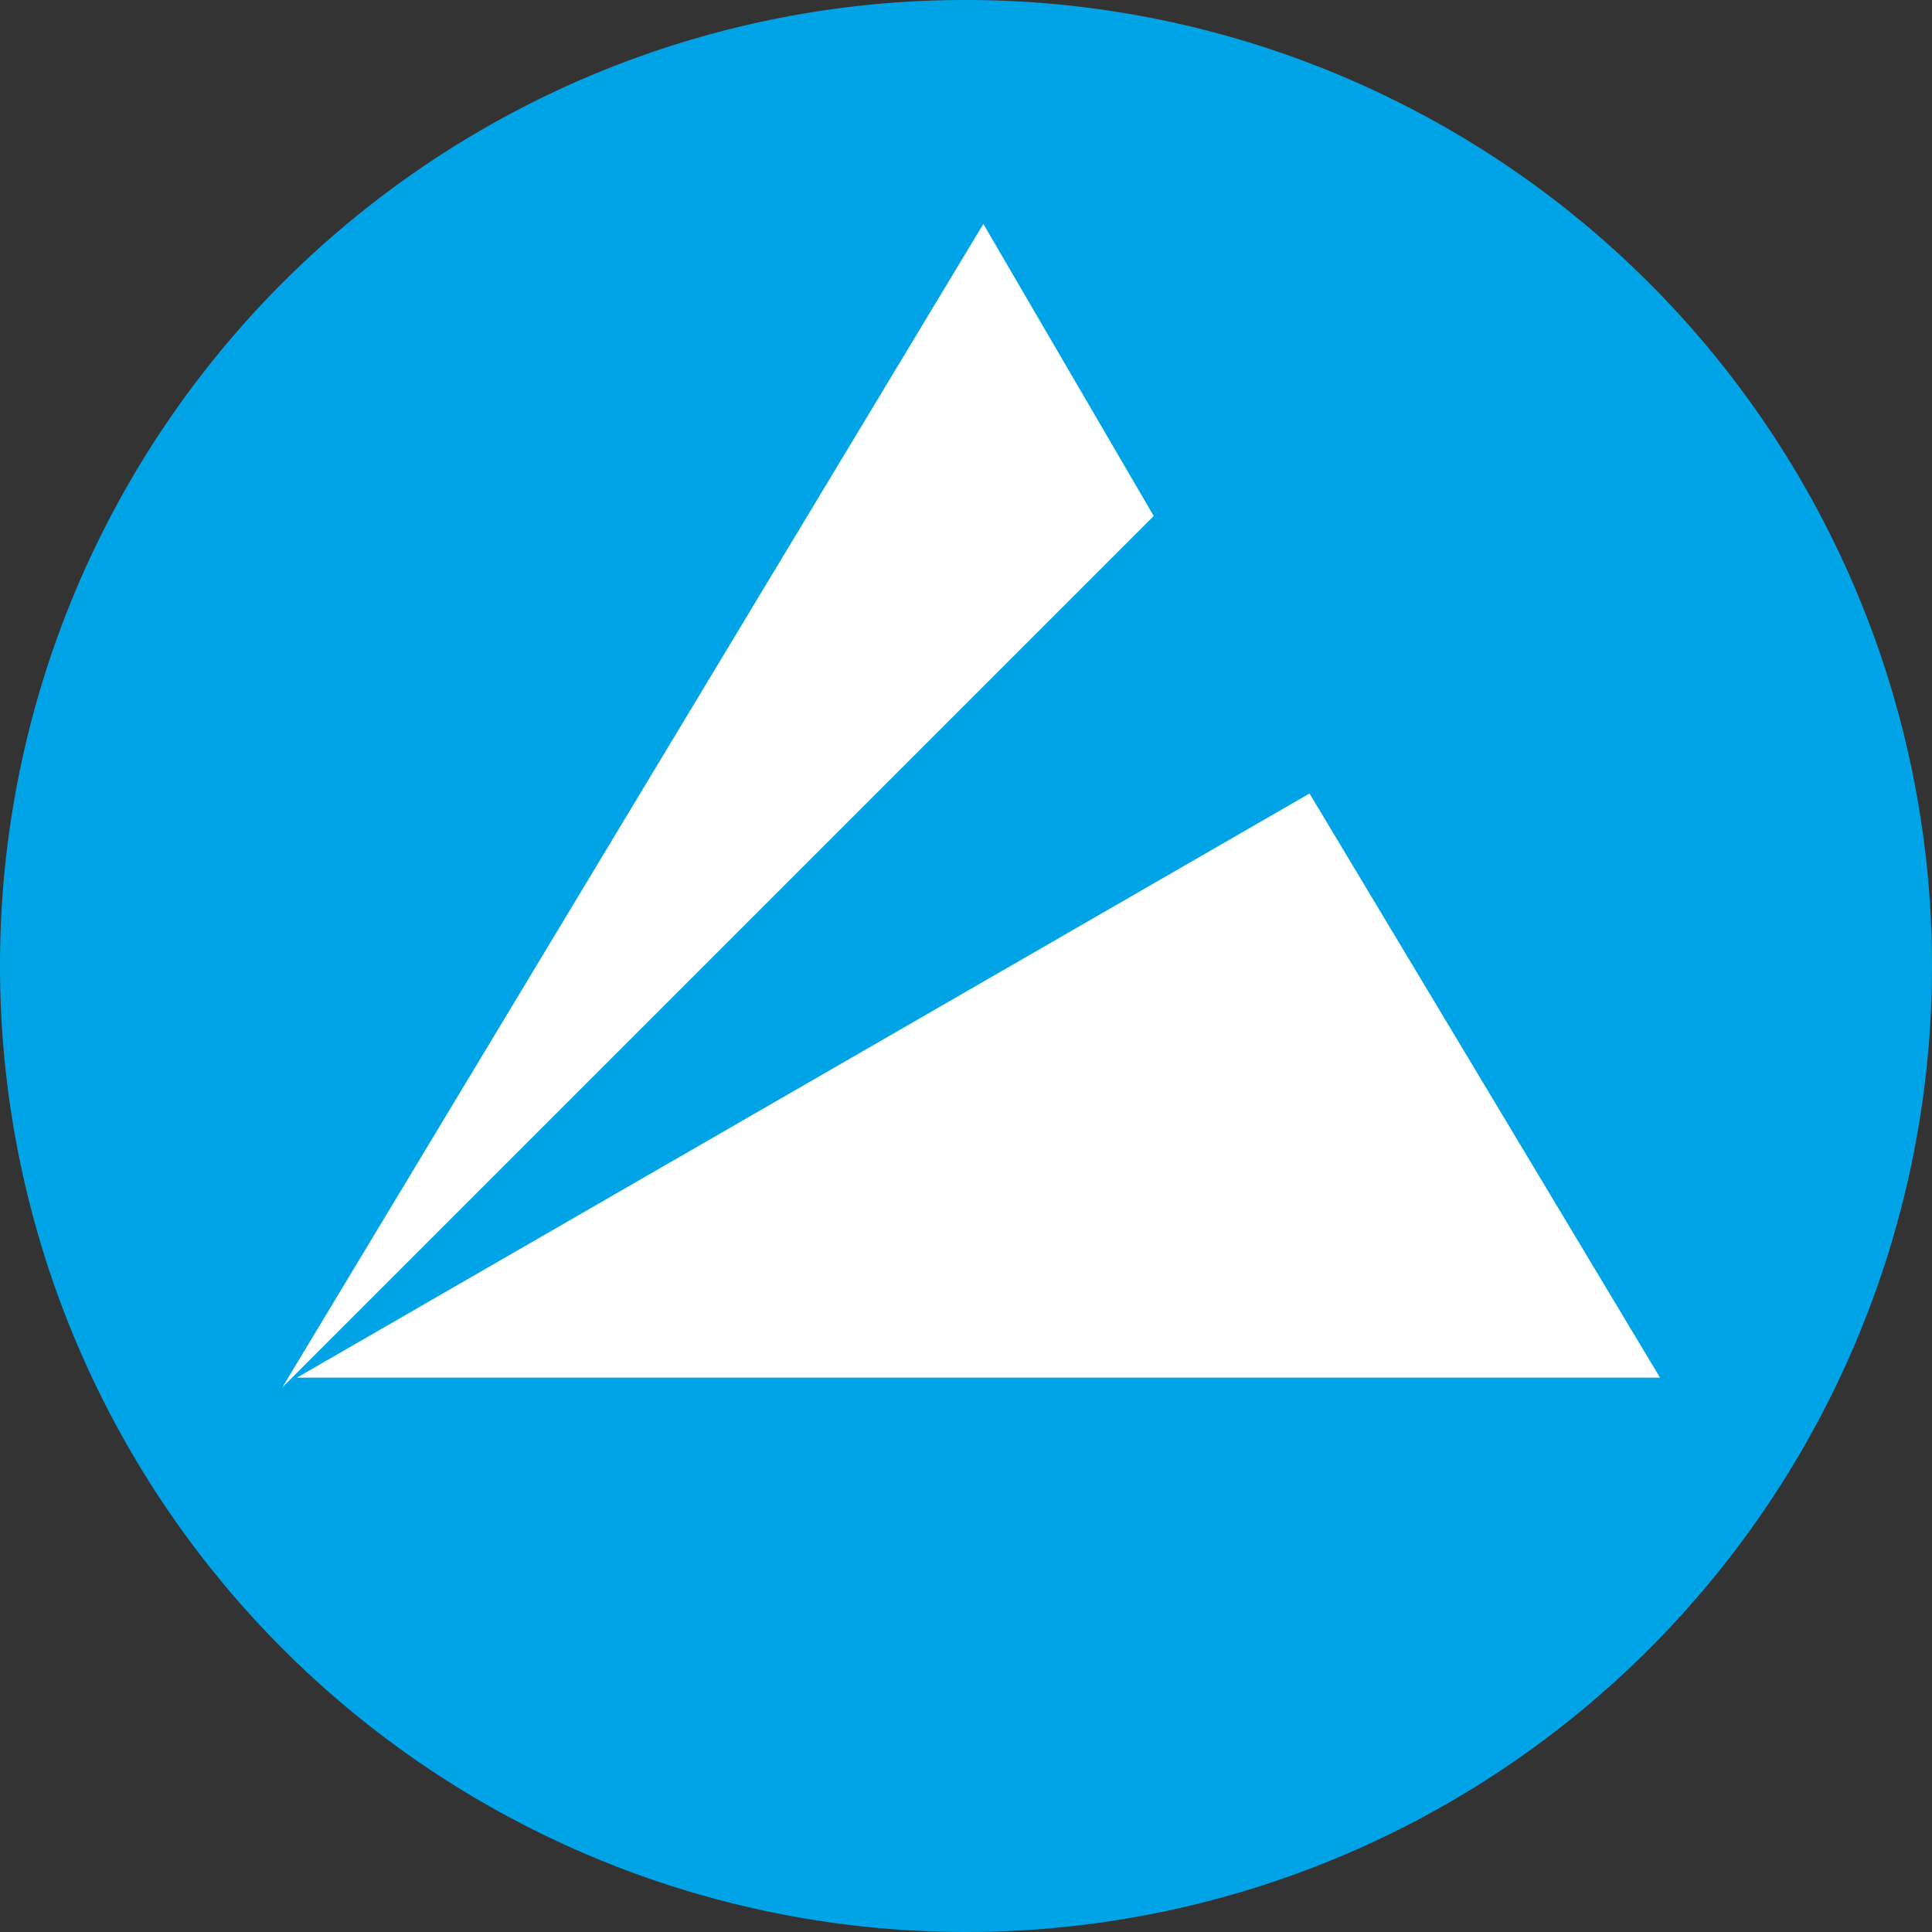
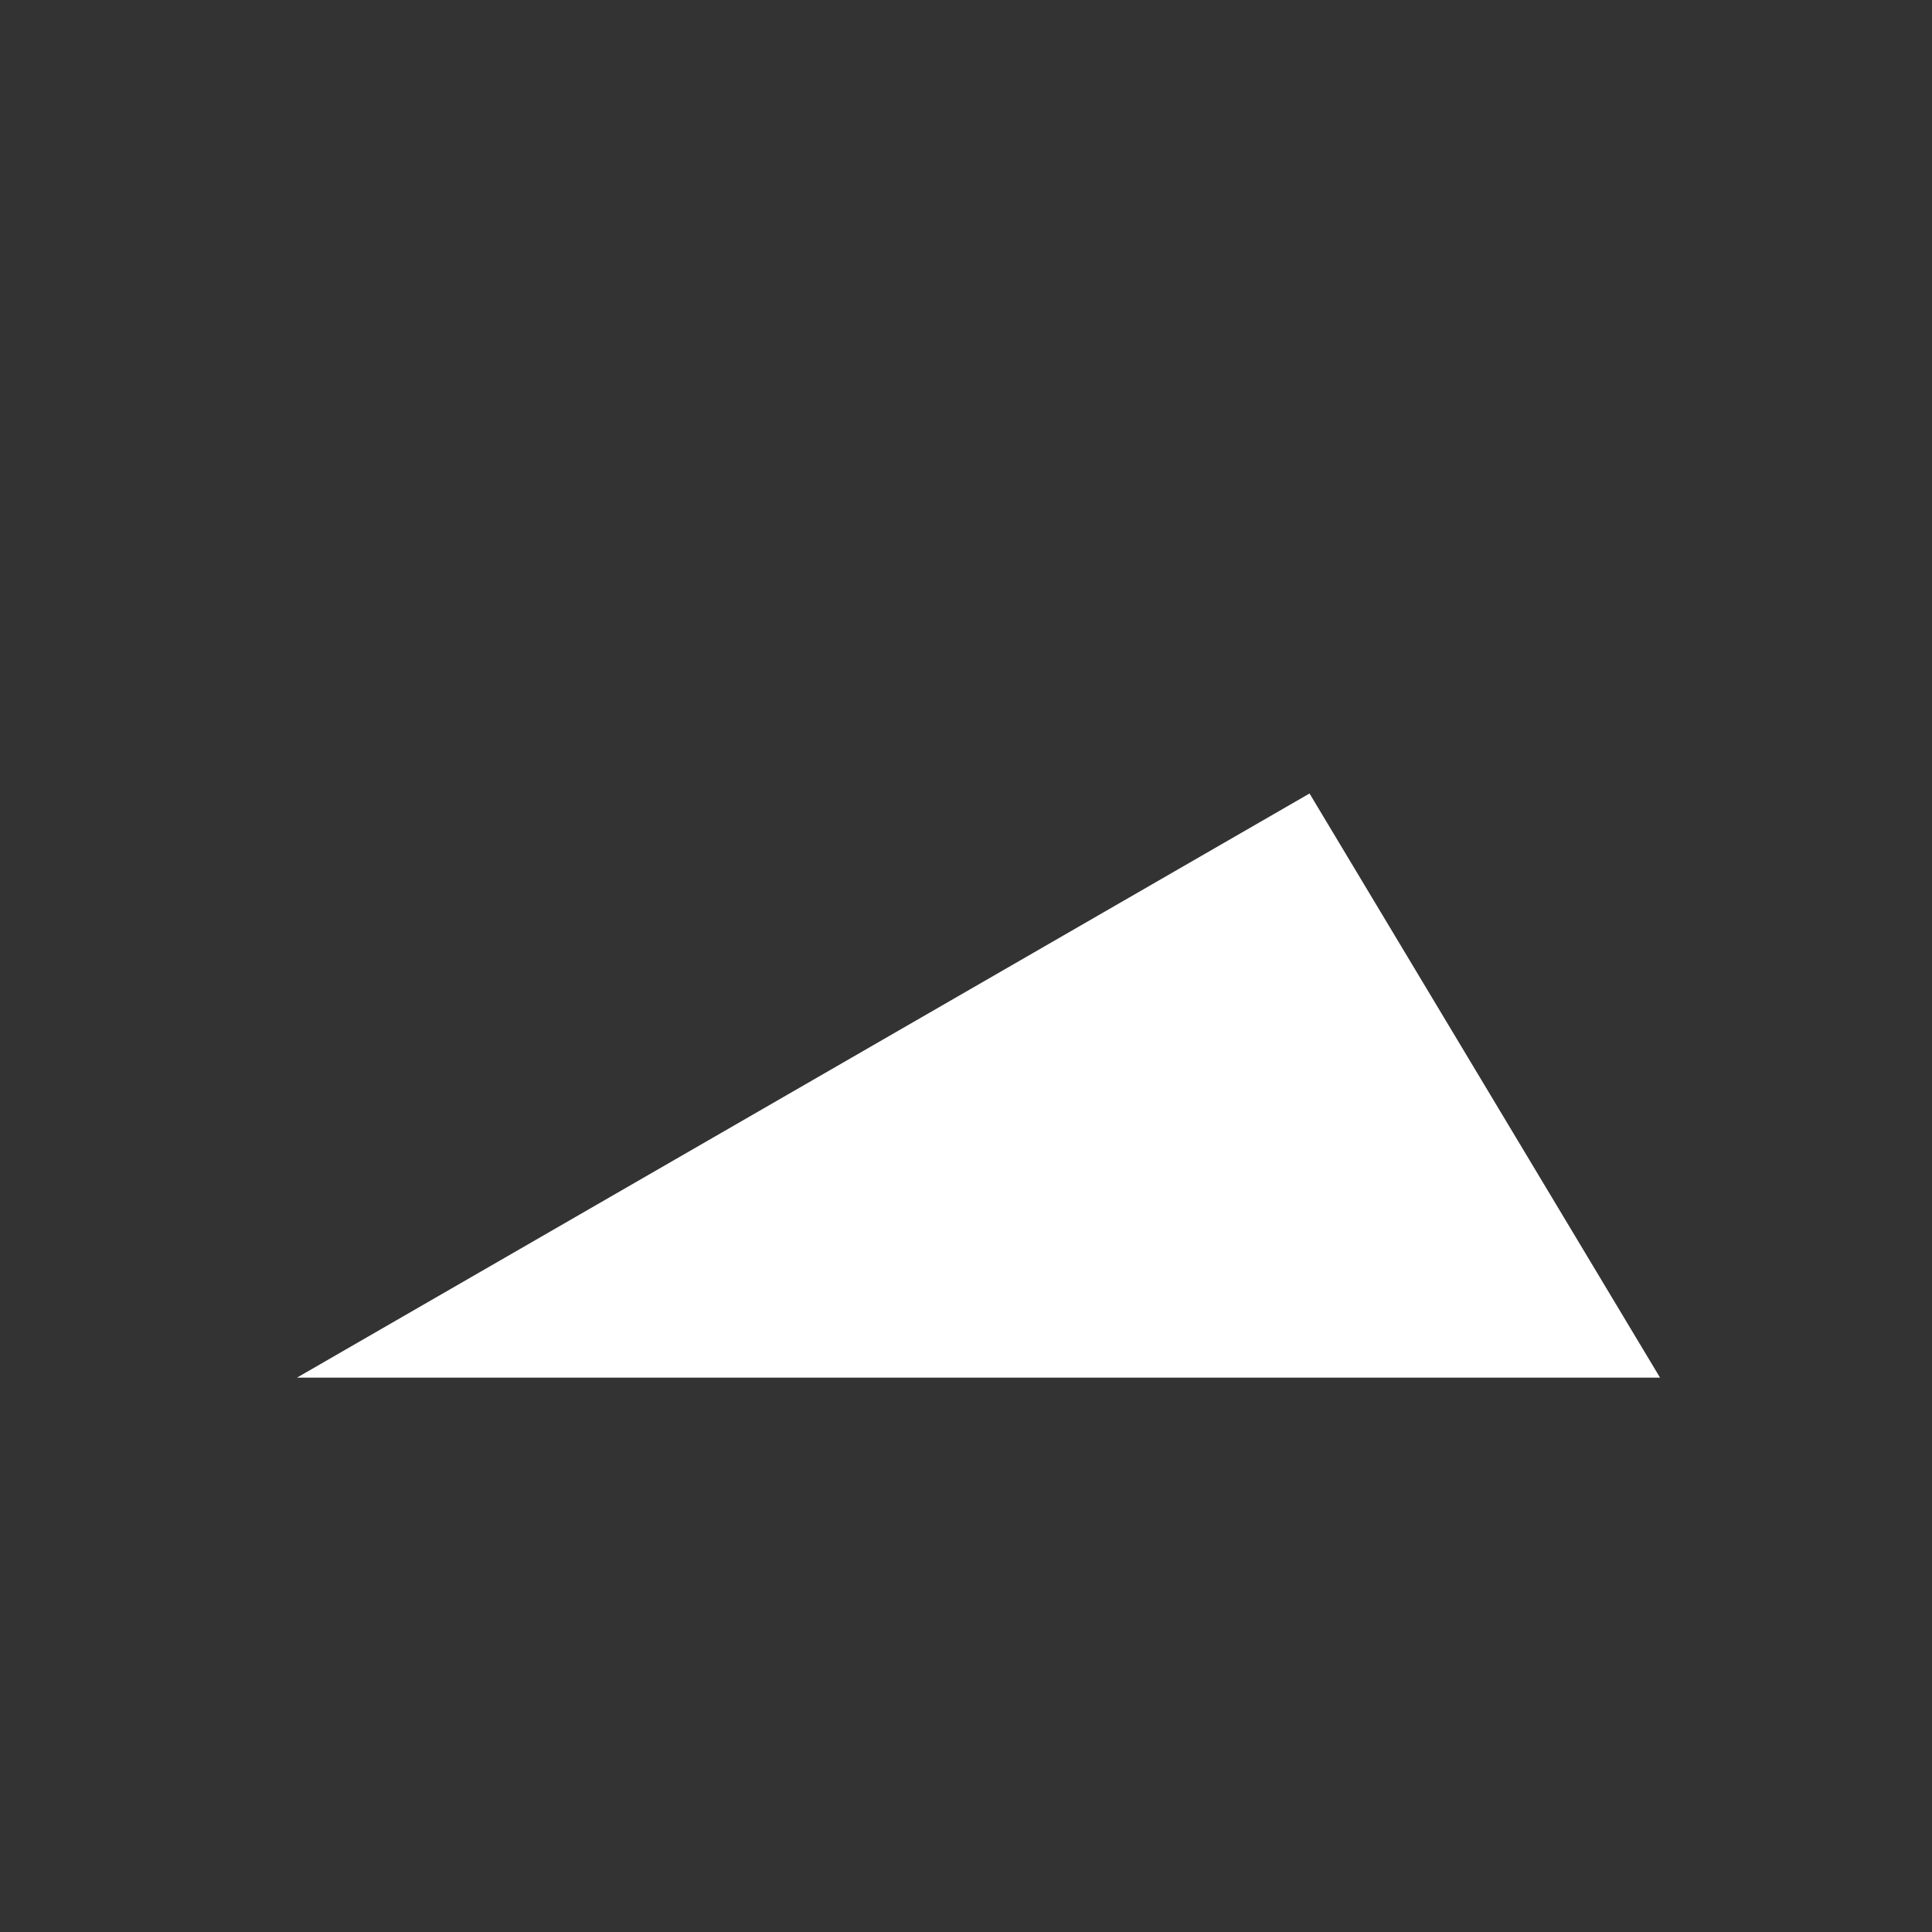
<svg xmlns="http://www.w3.org/2000/svg" id="Prism" width="48.0" height="48.0" viewBox="0.0 0.0 48.0 48.0">
  <rect x="0.0" y="0.0" width="48.0" height="48.0" fill="#333333" stroke="none" />
  <g id="Icon">
-     <path id="Shape" d="M24,0A24,24,0,1,1,0,24,23.977,23.977,0,0,1,24,0Z" fill="#00a4e6" />
-     <path id="Shape-2" data-name="Shape" d="M21.649,7.257,17.416,0,0,28.906,21.649,7.257Z" transform="translate(7.015 5.563)" fill="#fff" />
    <path id="Shape-3" data-name="Shape" d="M25.157,0,0,14.513H33.865Z" transform="translate(7.378 19.714)" fill="#fff" />
  </g>
</svg>